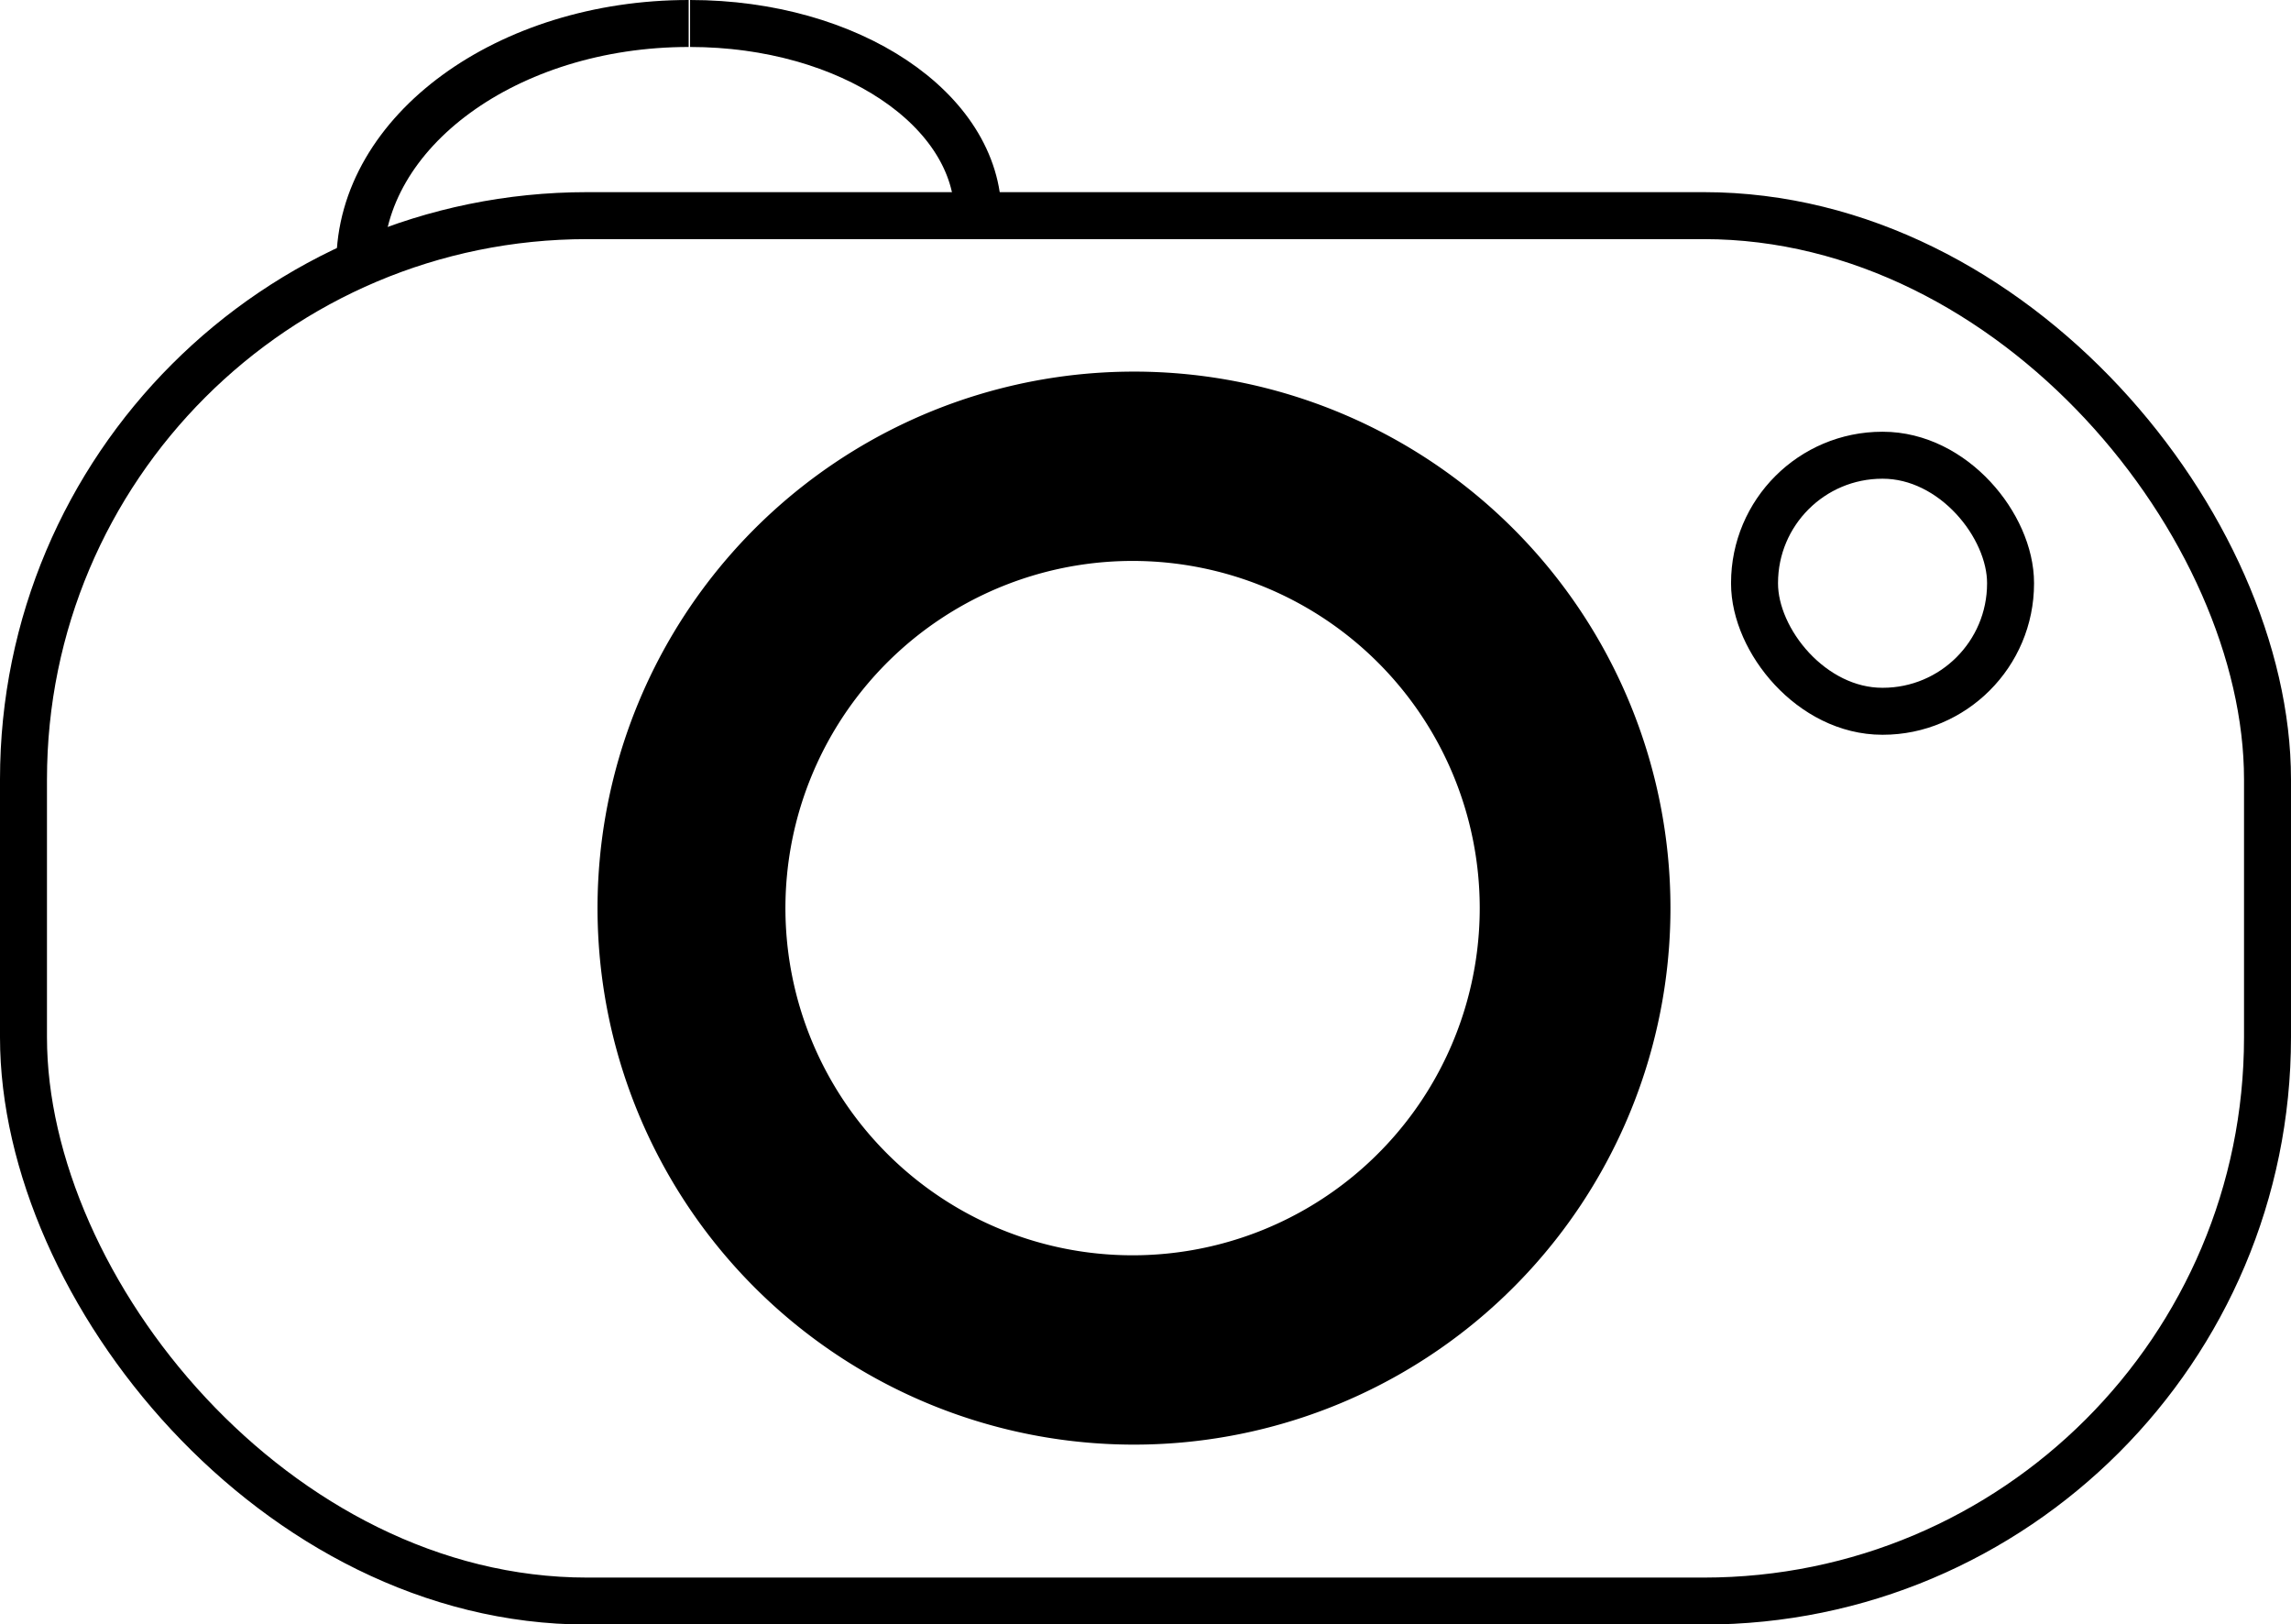
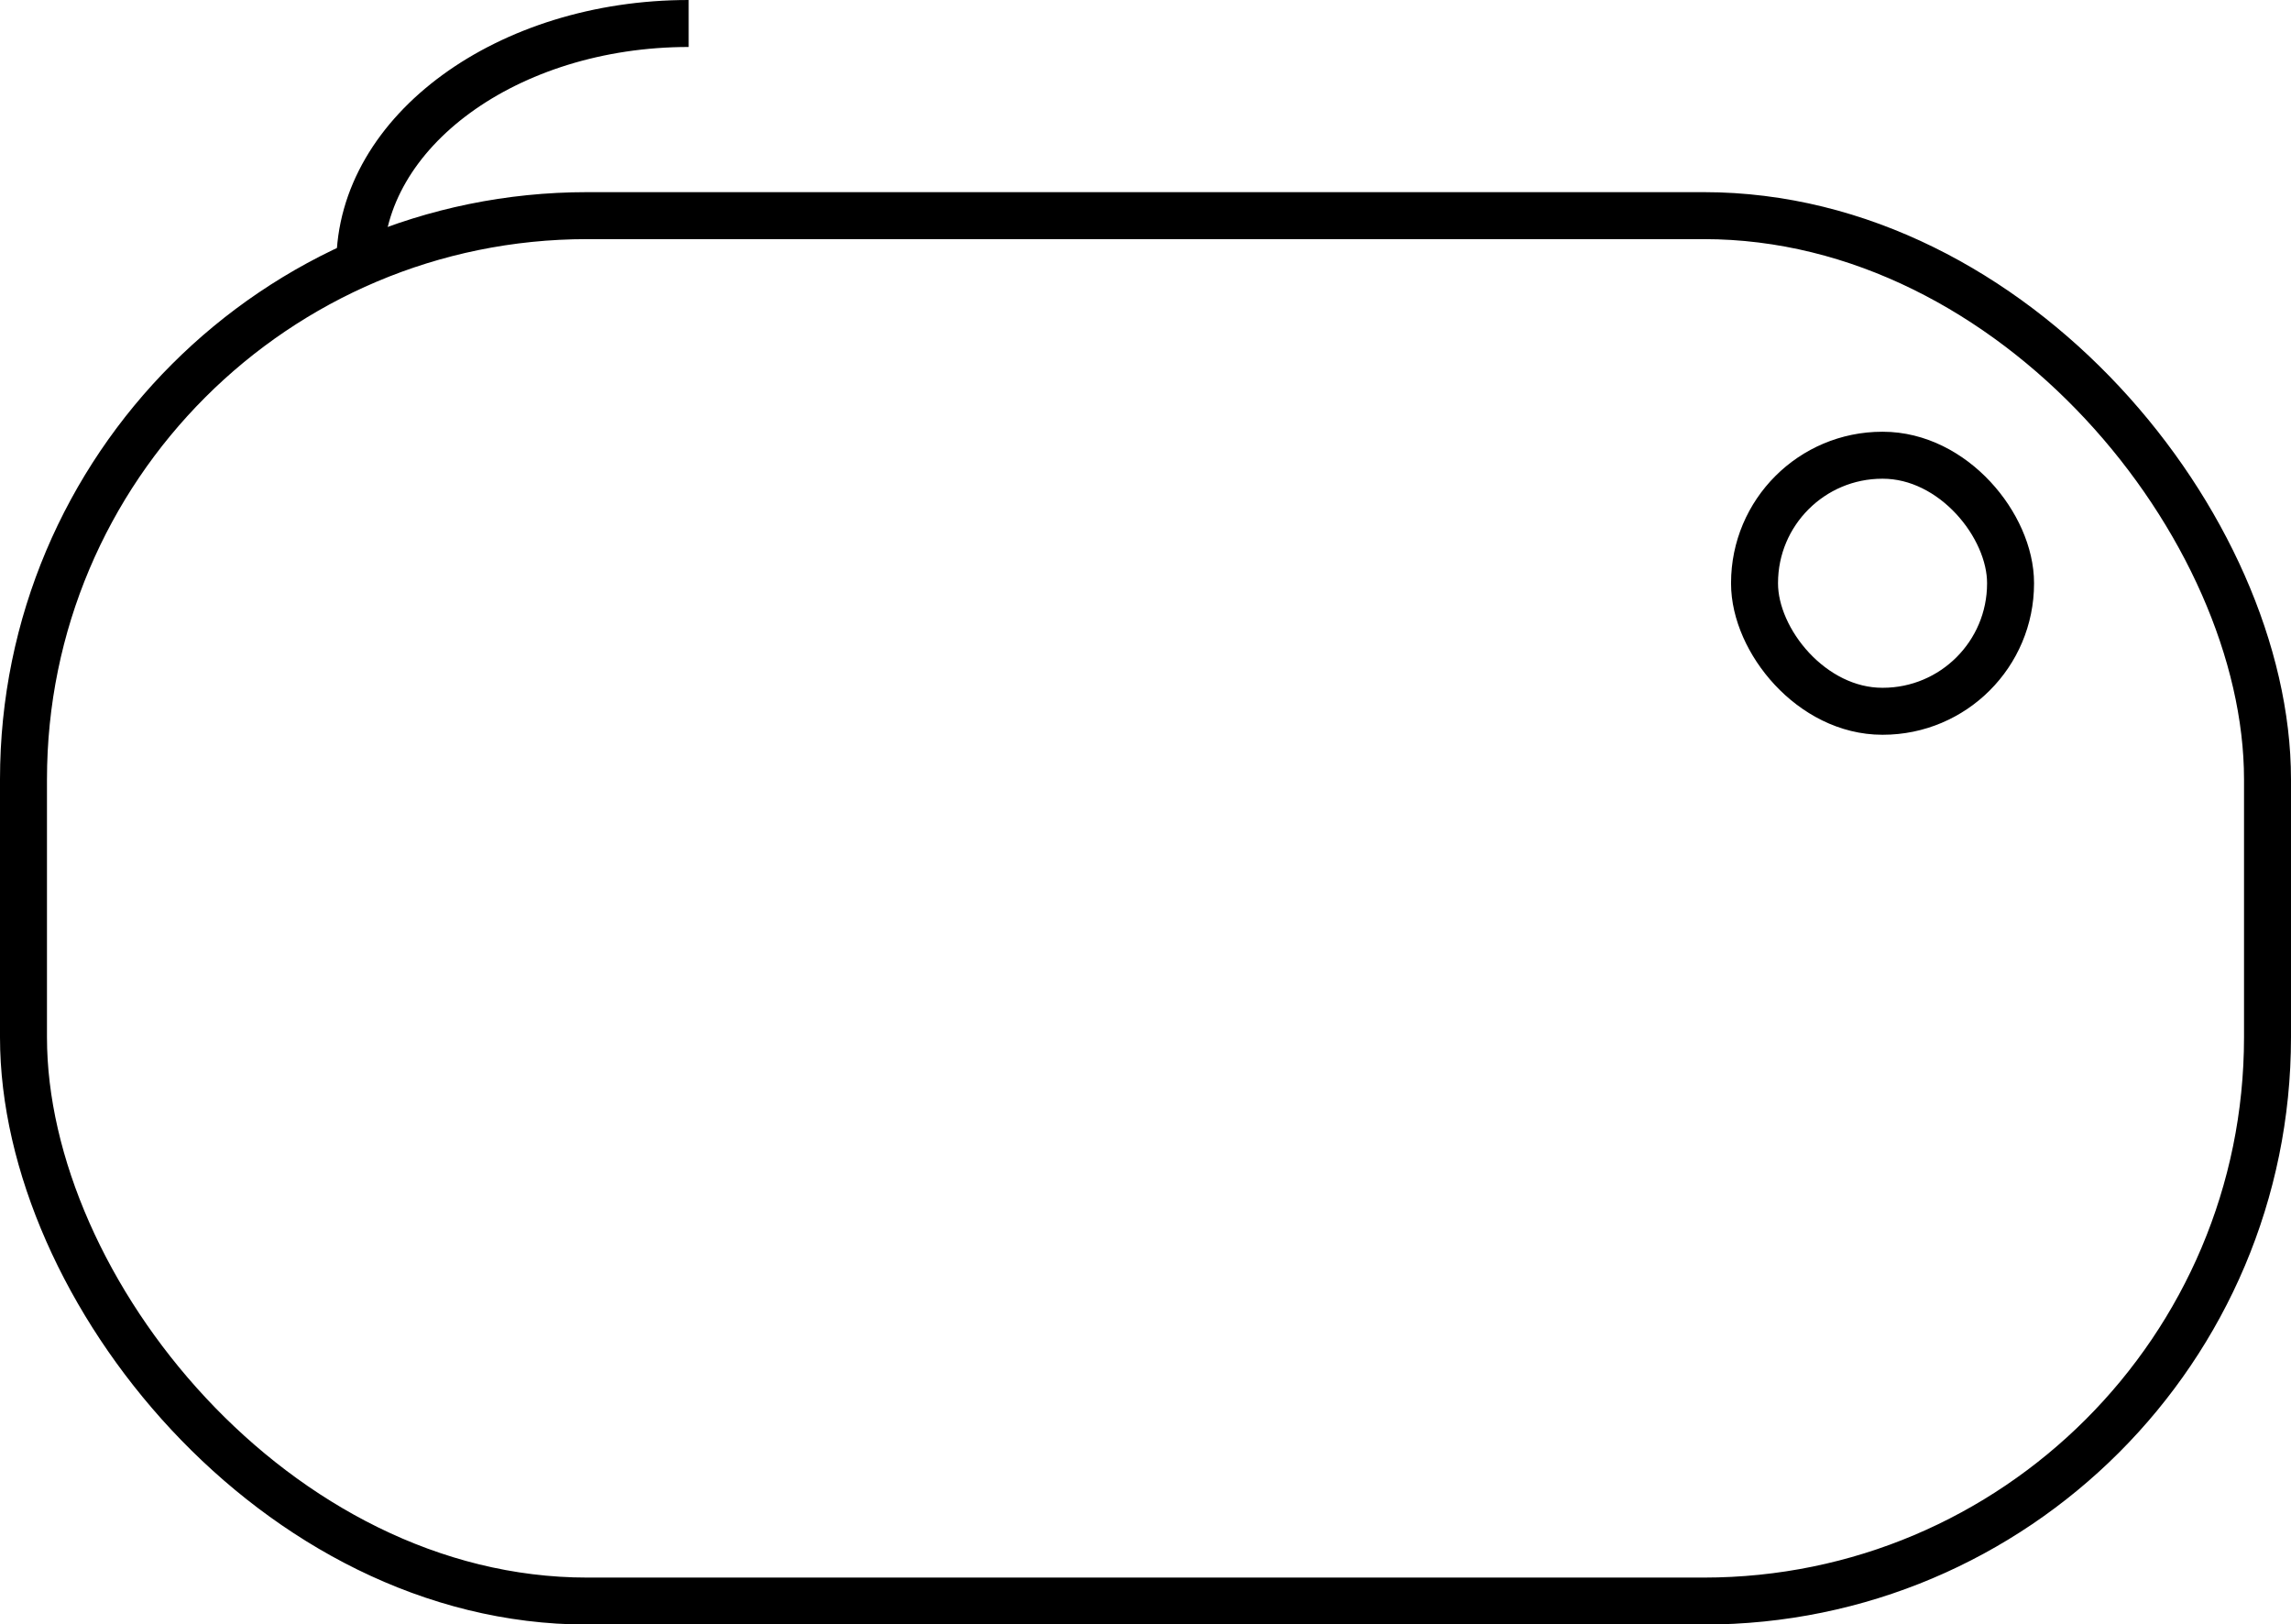
<svg xmlns="http://www.w3.org/2000/svg" viewBox="0 0 48.77 34.57">
  <defs>
    <style>.cls-1{fill:none;stroke:#000;stroke-miterlimit:10;}</style>
  </defs>
  <title>src-4</title>
  <g id="Слой_2" data-name="Слой 2">
    <g id="src-4">
      <rect class="cls-1" x="0.5" y="4.59" width="47.77" height="29.49" rx="12" />
      <path class="cls-1" d="M7.66,5.61c0-2.82,3.15-5.11,7-5.11" />
-       <path class="cls-1" d="M20.82,4.59C20.82,2.33,18.08.5,14.69.5" />
-       <path d="M24.14,8.41A10.92,10.92,0,1,1,13.23,19.32,10.92,10.92,0,0,1,24.14,8.41ZM32,19.32a7.89,7.89,0,1,0-7.89,7.89A7.88,7.88,0,0,0,32,19.32Z" />
-       <path class="cls-1" d="M35.06,19.32A10.92,10.92,0,1,1,24.14,8.41,10.92,10.92,0,0,1,35.06,19.32Z" />
-       <path class="cls-1" d="M32,19.32a7.89,7.89,0,1,1-7.89-7.88A7.89,7.89,0,0,1,32,19.32Z" />
      <rect class="cls-1" x="37.35" y="9.69" width="5.45" height="5.45" rx="2.72" />
    </g>
  </g>
</svg>